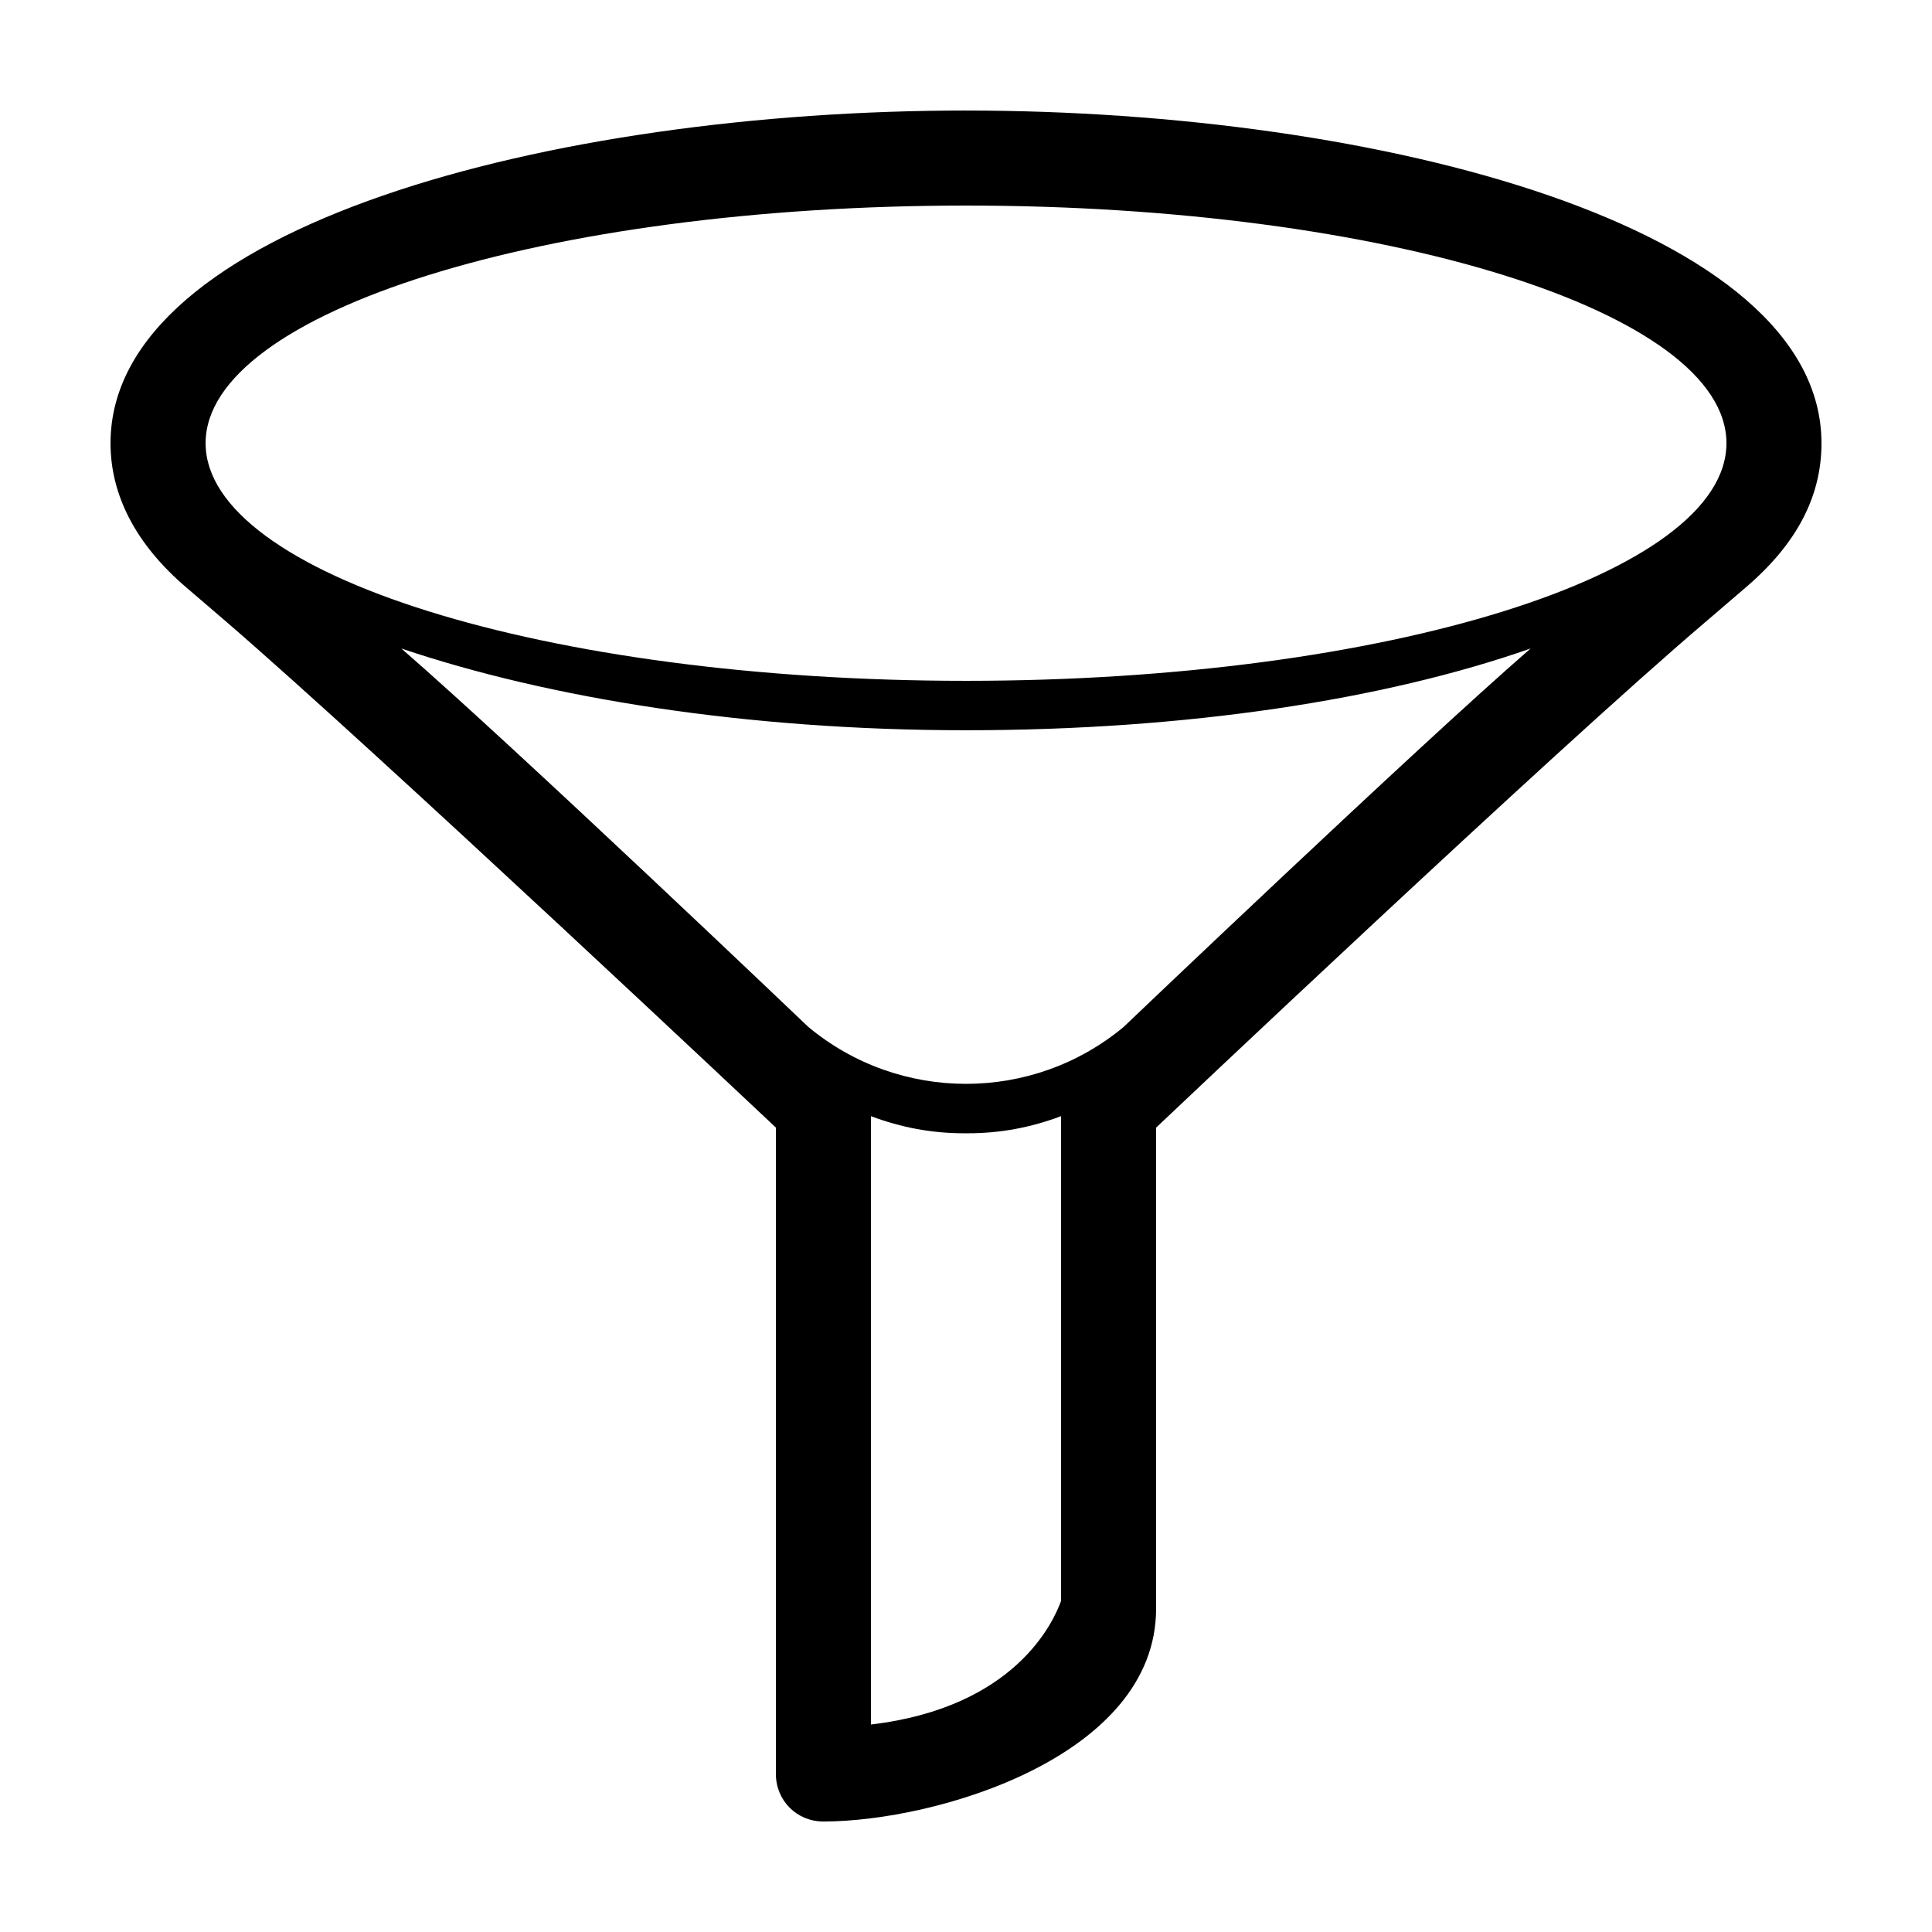
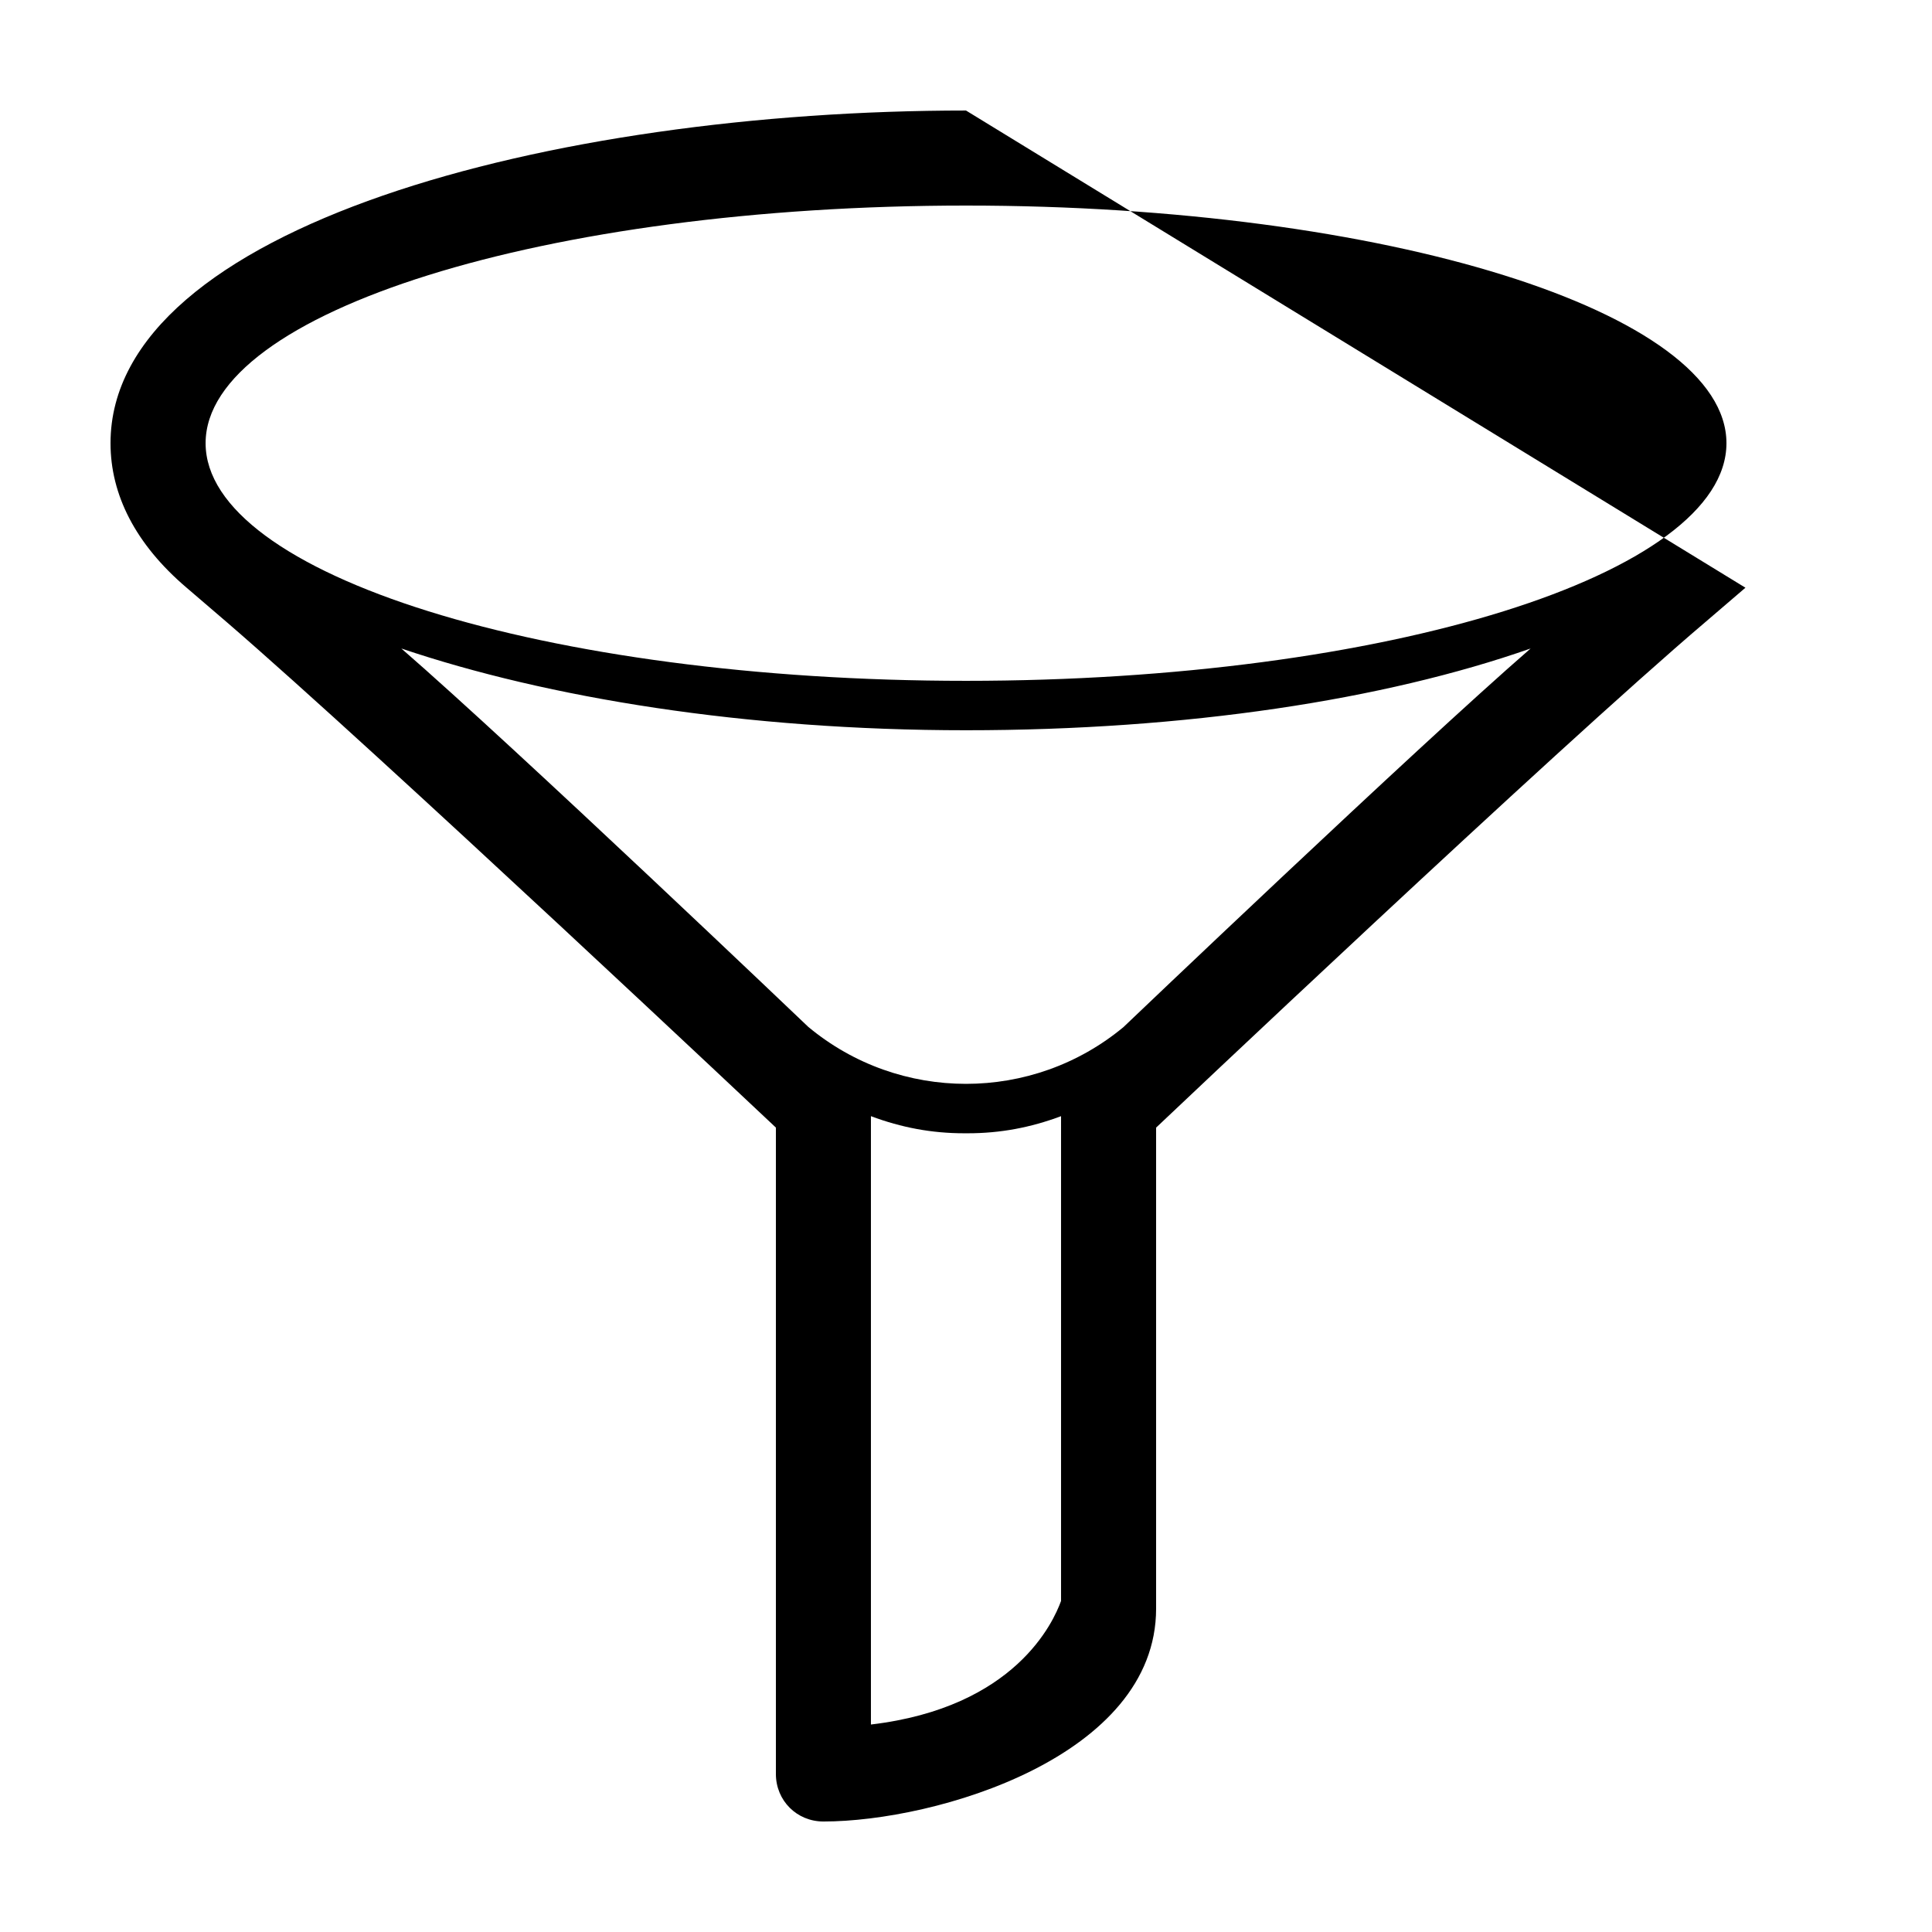
<svg xmlns="http://www.w3.org/2000/svg" fill="#000000" width="800px" height="800px" version="1.1" viewBox="144 144 512 512">
-   <path d="m400 173.29c-109.83 0-226.71 30.73-226.71 88.164 0 13.602 6.551 26.703 20.152 38.289l10.578 9.07c40.305 34.762 145.6 134.01 145.6 134.01v171.3c0 7.055 5.543 12.594 12.594 12.594 29.727 0 88.168-17.129 88.168-56.426v-127.46s105.3-99.754 145.6-134.01l10.578-9.07c13.602-11.586 20.152-24.184 20.152-38.289 0-57.438-116.88-88.168-226.71-88.168zm25.188 394.98c-2.016 5.543-12.09 28.215-50.383 32.746v-161.22c8.062 3.023 16.121 4.535 24.688 4.535h0.504 0.504c8.566 0 16.625-1.512 24.688-4.535zm16.629-152.15c-24.184 20.152-59.449 20.152-83.633 0 0 0-77.082-73.555-107.82-100.26 38.793 13.098 91.191 21.664 149.63 21.664s110.84-8.062 149.63-21.664c-30.734 26.699-107.82 100.26-107.82 100.26zm159.71-154.67c0 34.766-90.184 62.977-201.52 62.977-111.34 0-201.52-28.215-201.52-62.977s90.18-62.973 201.52-62.973c111.34 0 201.52 28.211 201.52 62.973z" />
+   <path d="m400 173.29c-109.83 0-226.71 30.73-226.71 88.164 0 13.602 6.551 26.703 20.152 38.289l10.578 9.07c40.305 34.762 145.6 134.01 145.6 134.01v171.3c0 7.055 5.543 12.594 12.594 12.594 29.727 0 88.168-17.129 88.168-56.426v-127.46s105.3-99.754 145.6-134.01l10.578-9.07zm25.188 394.98c-2.016 5.543-12.09 28.215-50.383 32.746v-161.22c8.062 3.023 16.121 4.535 24.688 4.535h0.504 0.504c8.566 0 16.625-1.512 24.688-4.535zm16.629-152.15c-24.184 20.152-59.449 20.152-83.633 0 0 0-77.082-73.555-107.82-100.26 38.793 13.098 91.191 21.664 149.63 21.664s110.84-8.062 149.63-21.664c-30.734 26.699-107.82 100.26-107.82 100.26zm159.71-154.67c0 34.766-90.184 62.977-201.52 62.977-111.34 0-201.52-28.215-201.52-62.977s90.18-62.973 201.52-62.973c111.34 0 201.52 28.211 201.52 62.973z" />
</svg>